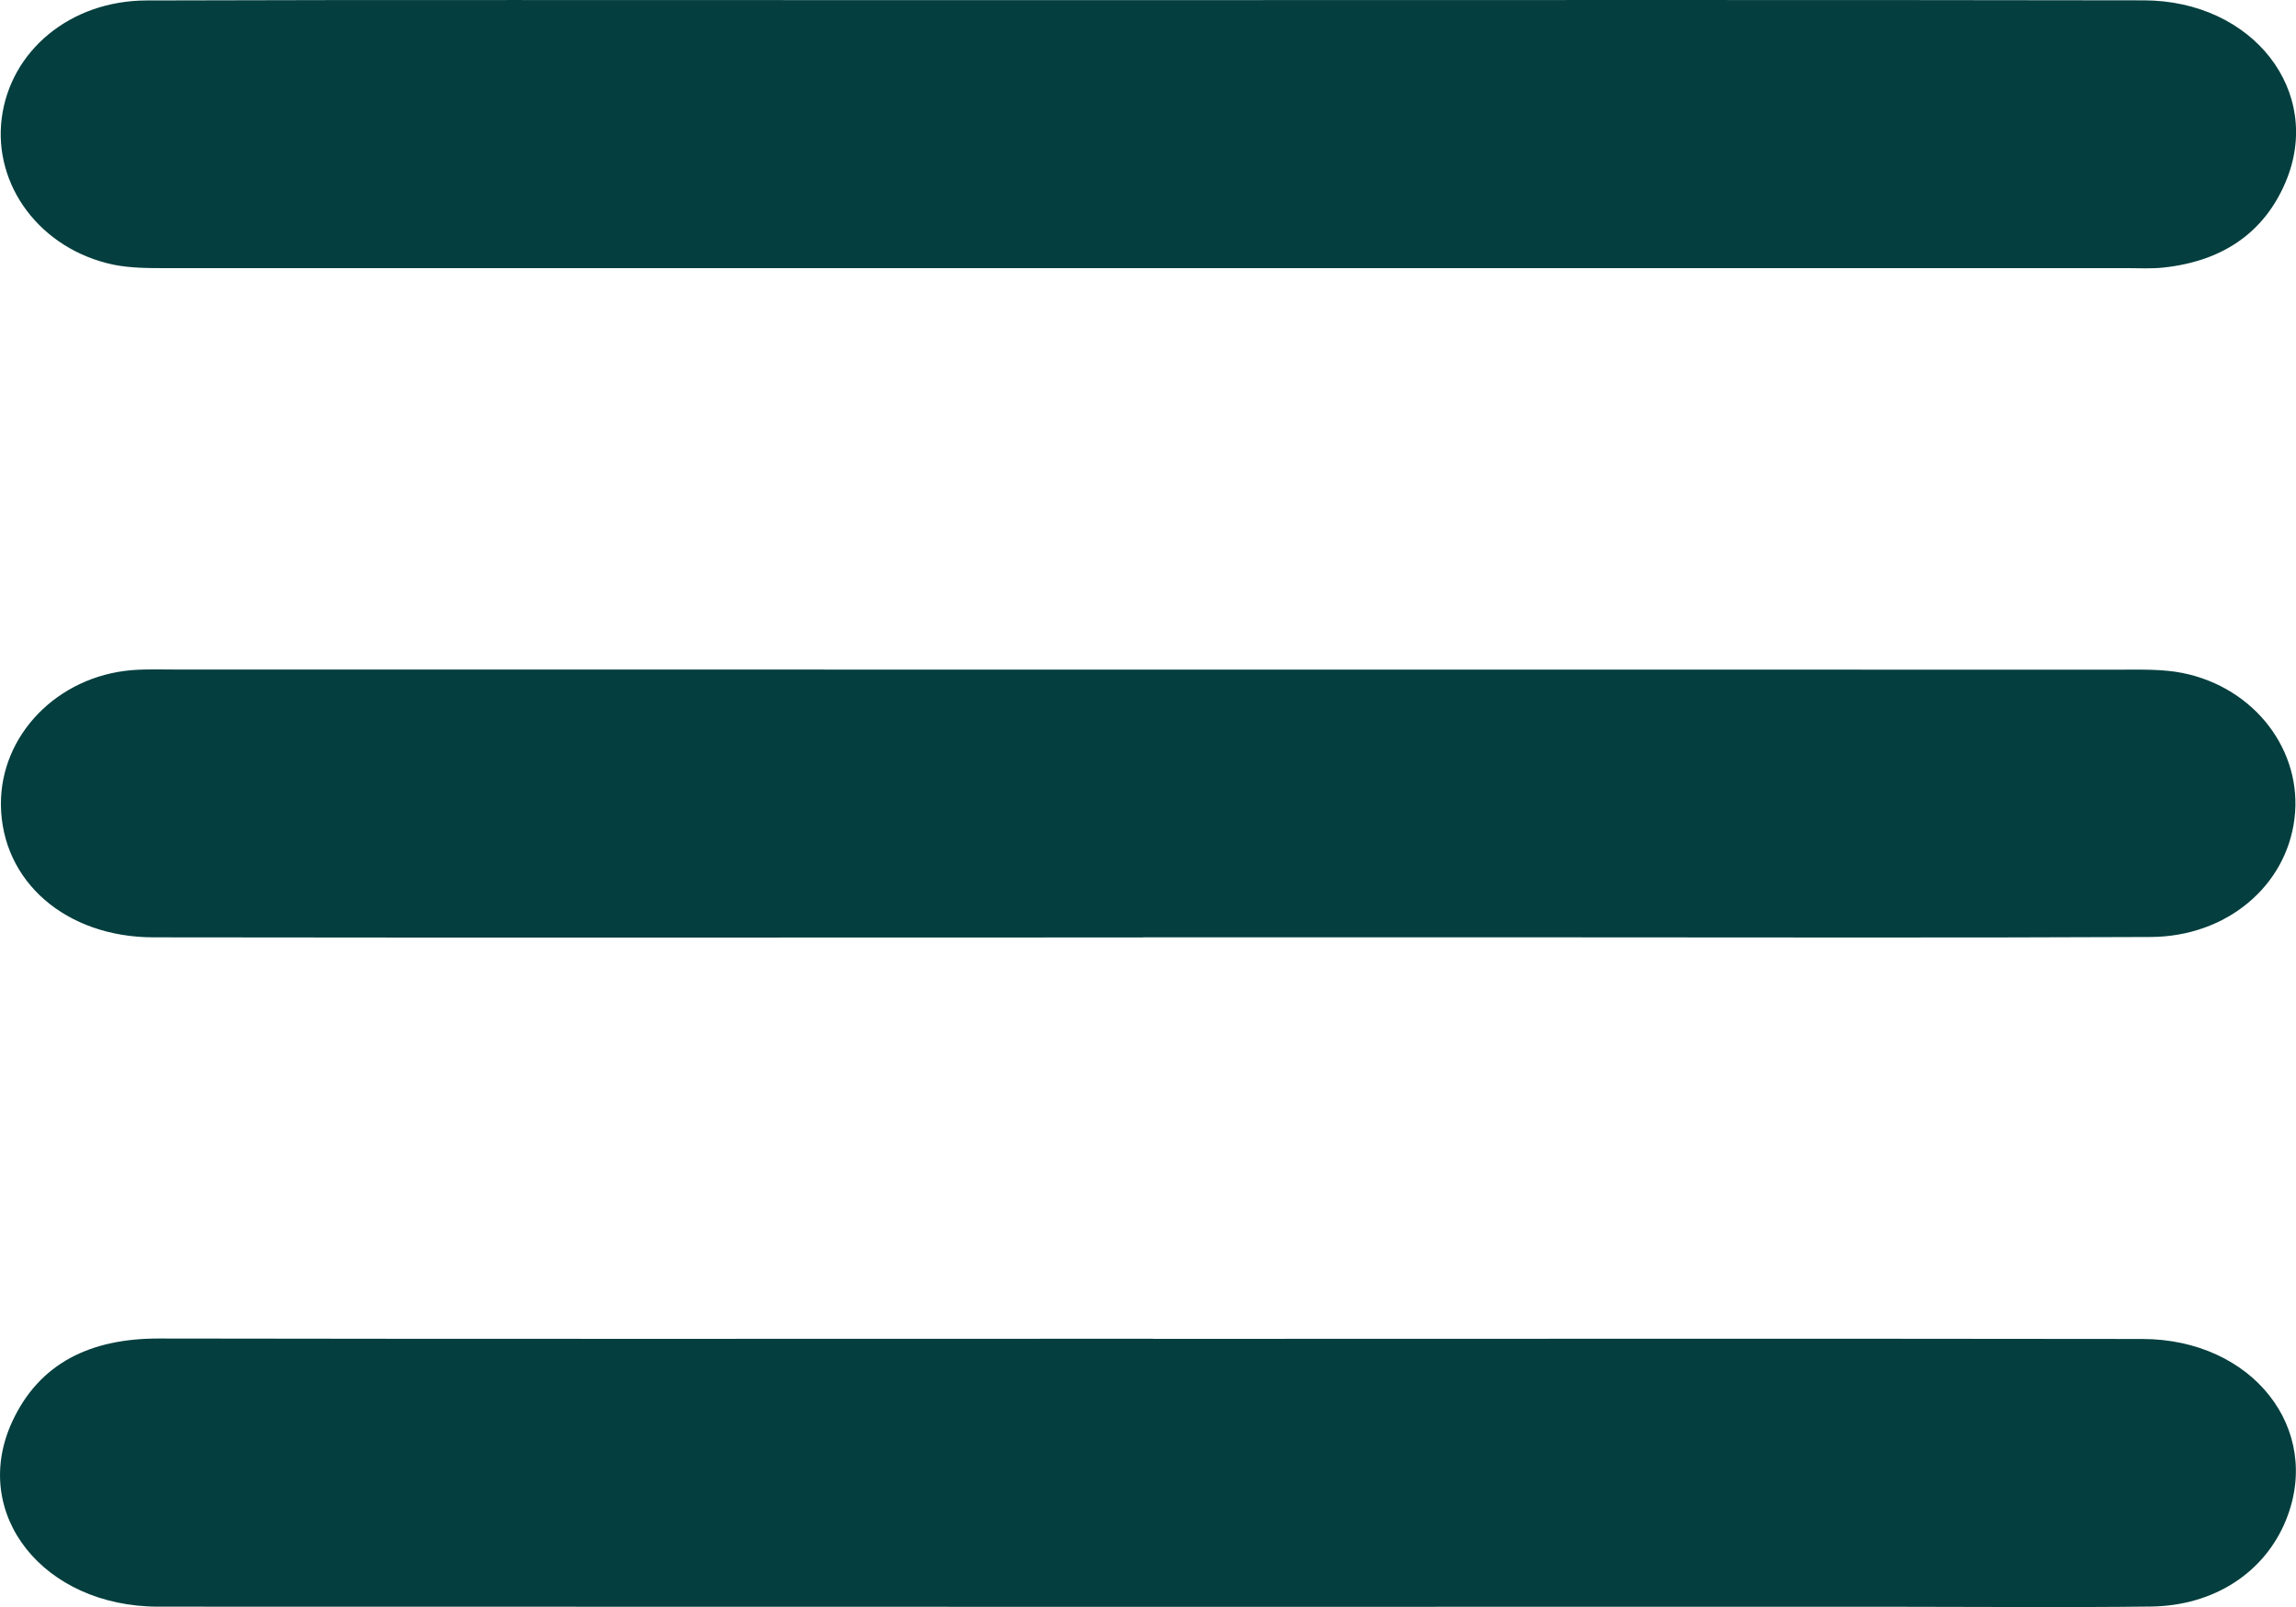
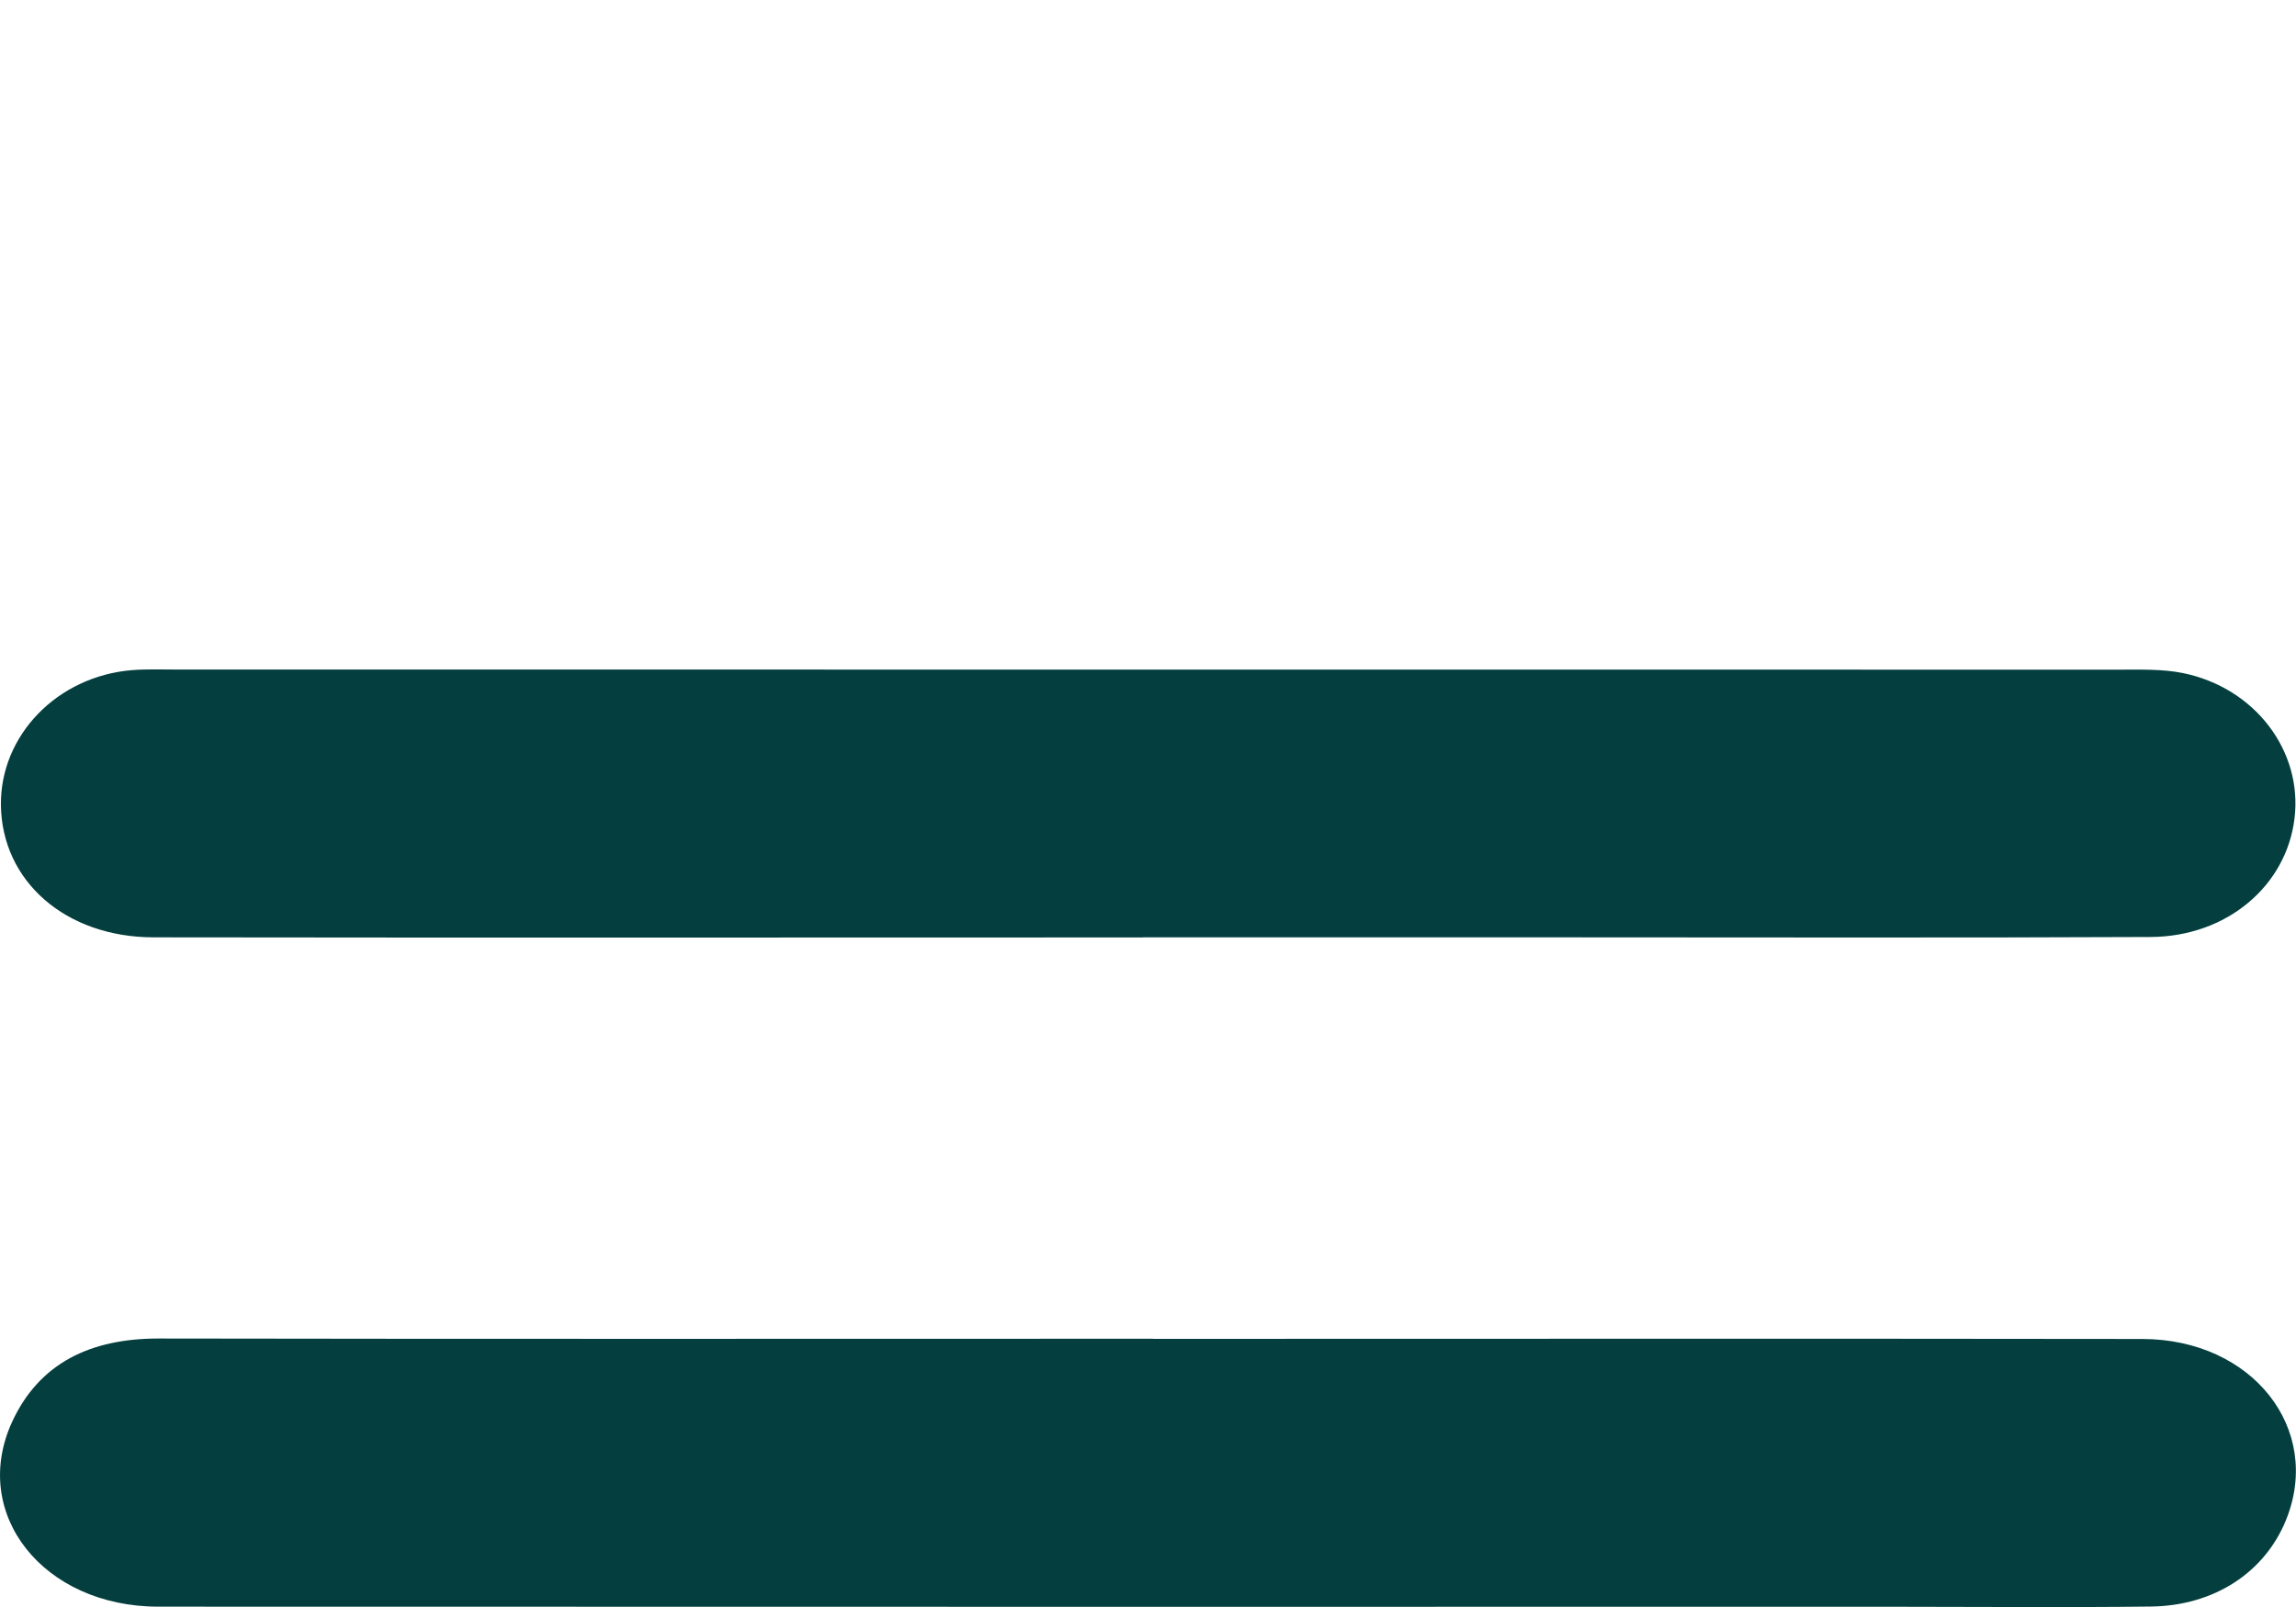
<svg xmlns="http://www.w3.org/2000/svg" width="20" height="14" viewBox="0 0 20 14" fill="none">
  <g clip-path="url(#clip0_1330_891)">
-     <path d="M10.013 0.001C12.899 0.001 15.786 -0.002 18.673 0.003C19.625 0.004 20.243 0.8 19.909 1.587C19.72 2.032 19.354 2.277 18.844 2.331C18.741 2.342 18.637 2.336 18.533 2.336C12.838 2.336 7.143 2.336 1.449 2.336C1.294 2.336 1.133 2.336 0.984 2.305C0.353 2.17 -0.06 1.618 0.015 1.03C0.09 0.444 0.61 0.006 1.276 0.004C3.408 -0.003 5.541 0.002 7.673 0.001C8.453 0.001 9.232 0.001 10.013 0.001Z" fill="#043E3E" />
    <path d="M9.958 8.167C7.085 8.167 4.212 8.17 1.338 8.166C0.571 8.165 0.016 7.677 0.008 7.014C0.001 6.406 0.499 5.891 1.151 5.838C1.28 5.828 1.411 5.833 1.541 5.833C7.184 5.833 12.827 5.833 18.469 5.834C18.65 5.834 18.837 5.828 19.012 5.863C19.642 5.99 20.059 6.542 19.987 7.13C19.916 7.718 19.397 8.16 18.733 8.163C17.003 8.171 15.274 8.166 13.545 8.166C12.349 8.166 11.153 8.166 9.957 8.166L9.958 8.167Z" fill="#043E3E" />
    <path d="M10.043 11.664C12.917 11.664 15.79 11.661 18.663 11.665C19.621 11.667 20.234 12.45 19.913 13.242C19.728 13.698 19.288 13.989 18.737 13.996C18.009 14.005 17.281 13.998 16.552 13.998C11.495 13.998 6.437 13.999 1.379 13.997C0.378 13.997 -0.264 13.189 0.106 12.386C0.343 11.873 0.791 11.66 1.384 11.661C4.27 11.666 7.157 11.663 10.044 11.663L10.043 11.664Z" fill="#043E3E" />
  </g>
  <defs>
    <clipPath id="clip0_1330_891">
      <rect width="20" height="14" fill="white" />
    </clipPath>
  </defs>
</svg>